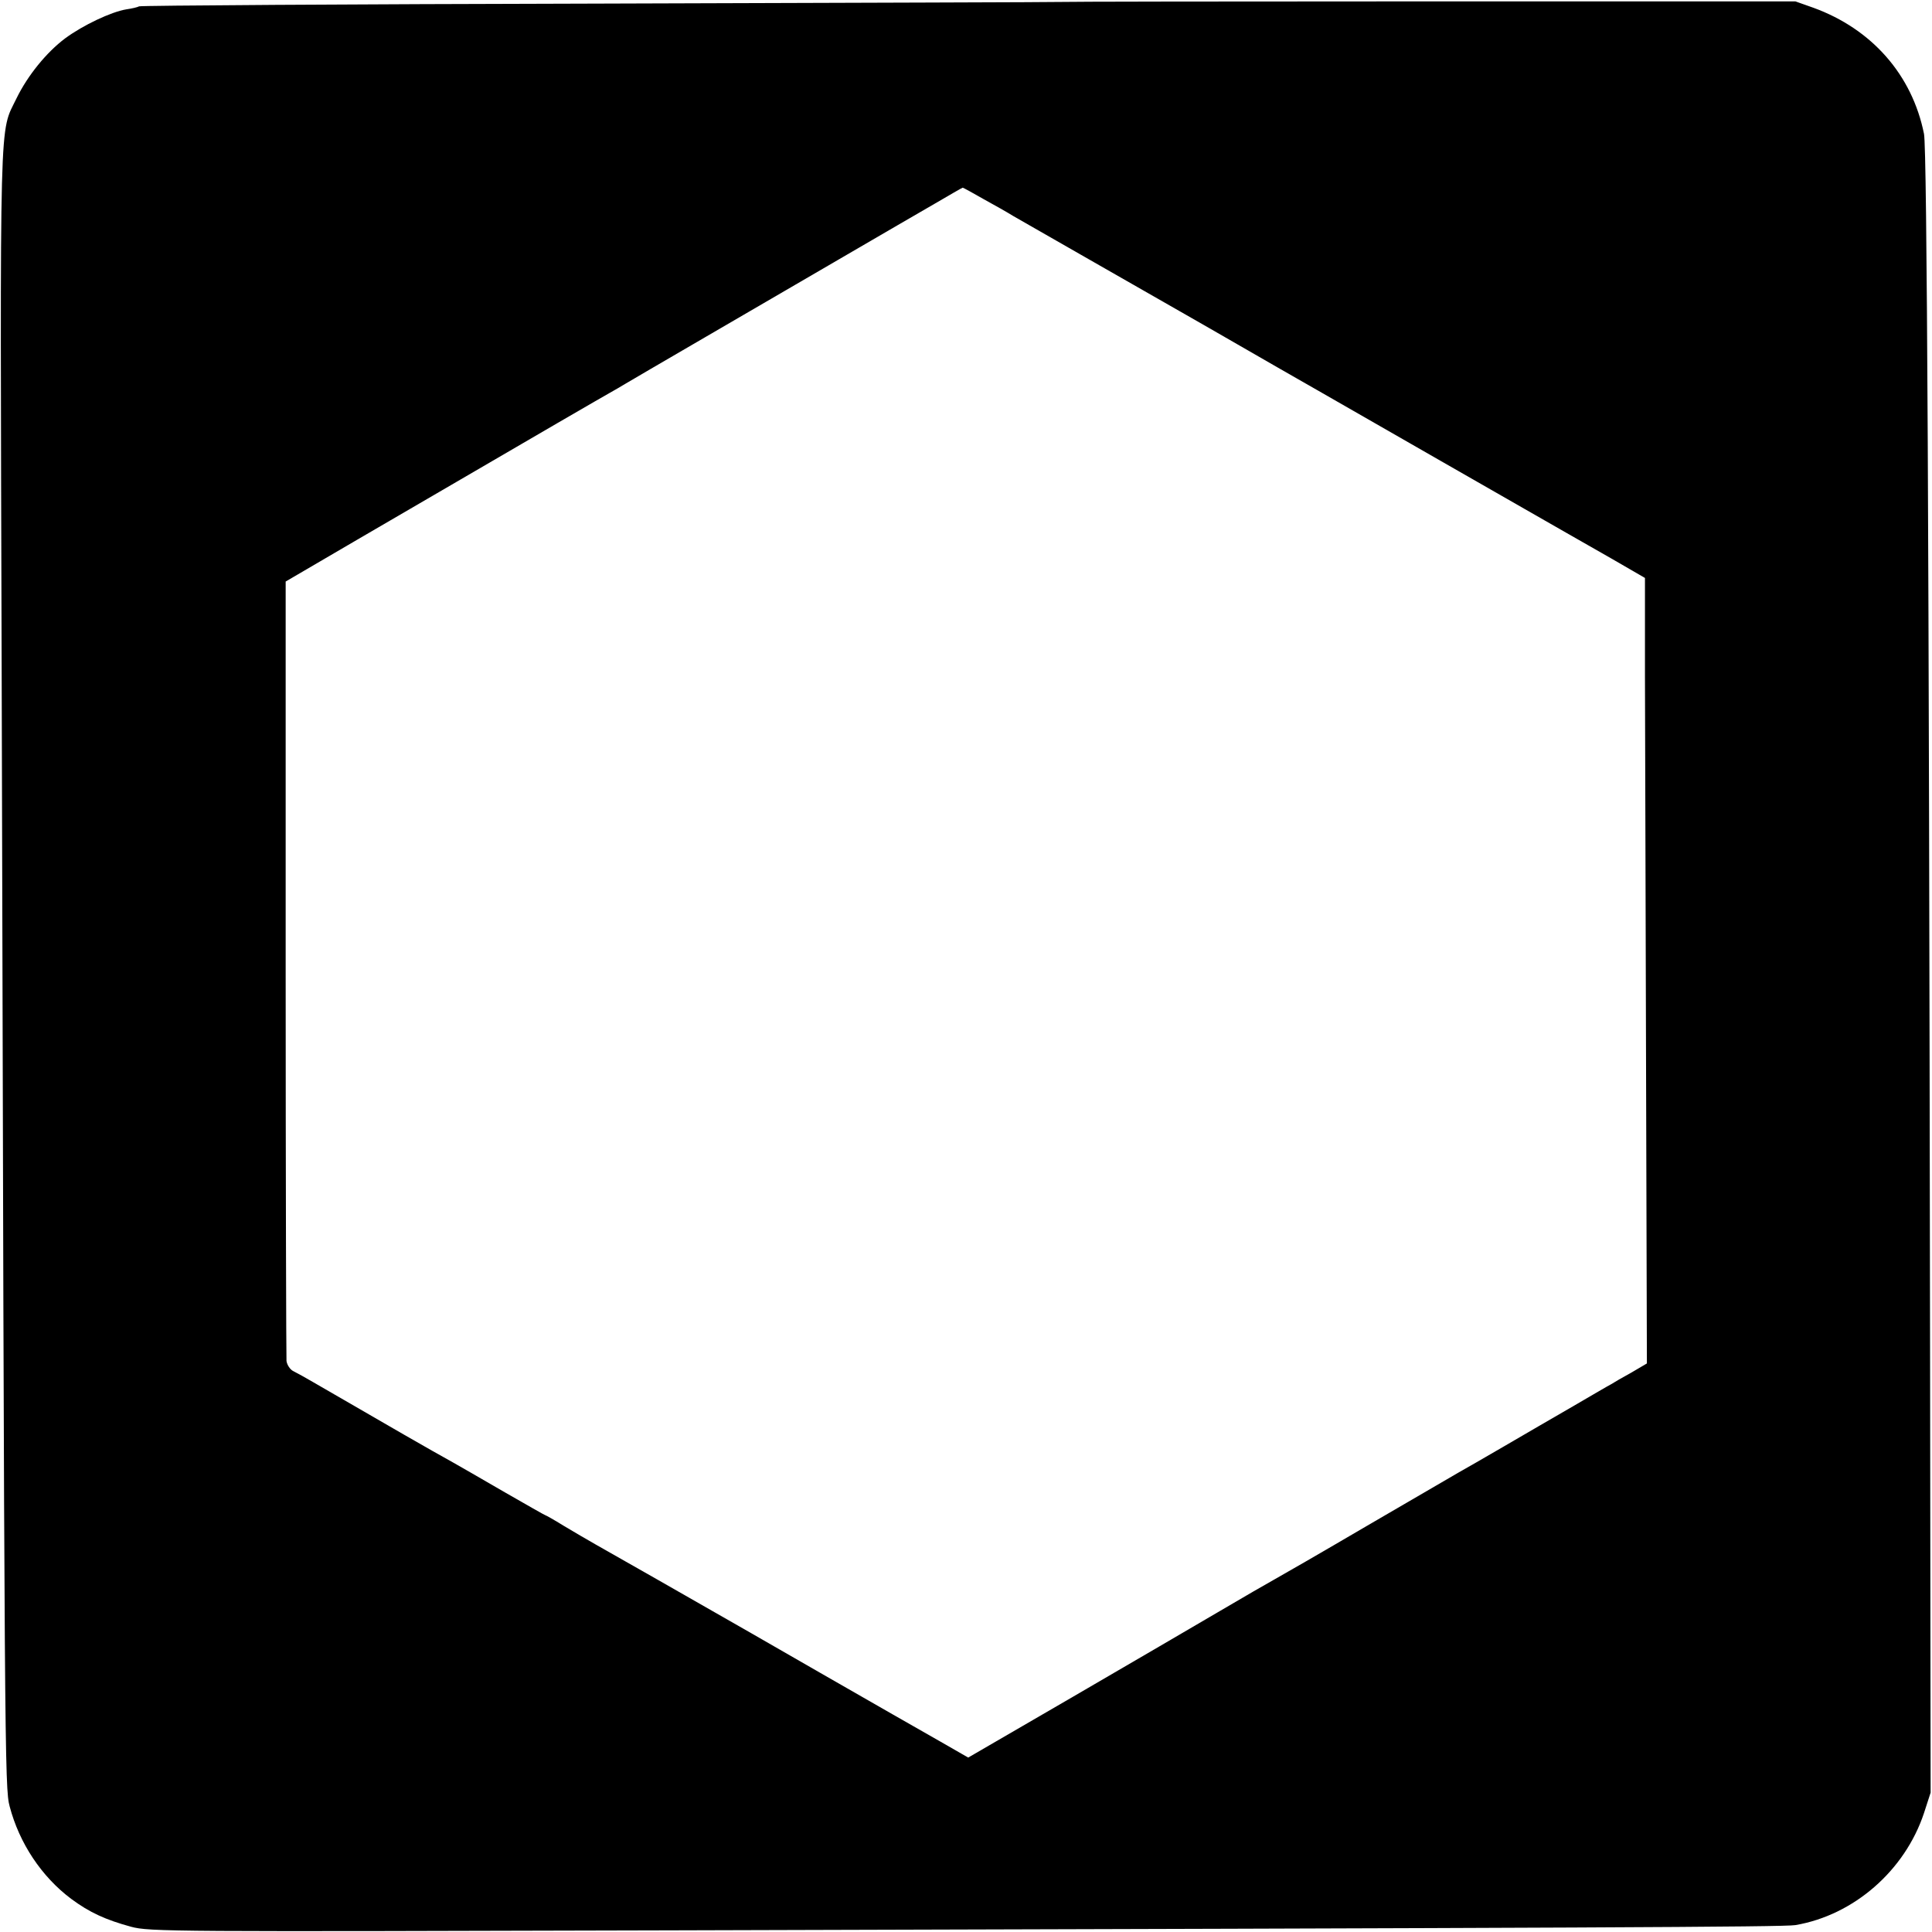
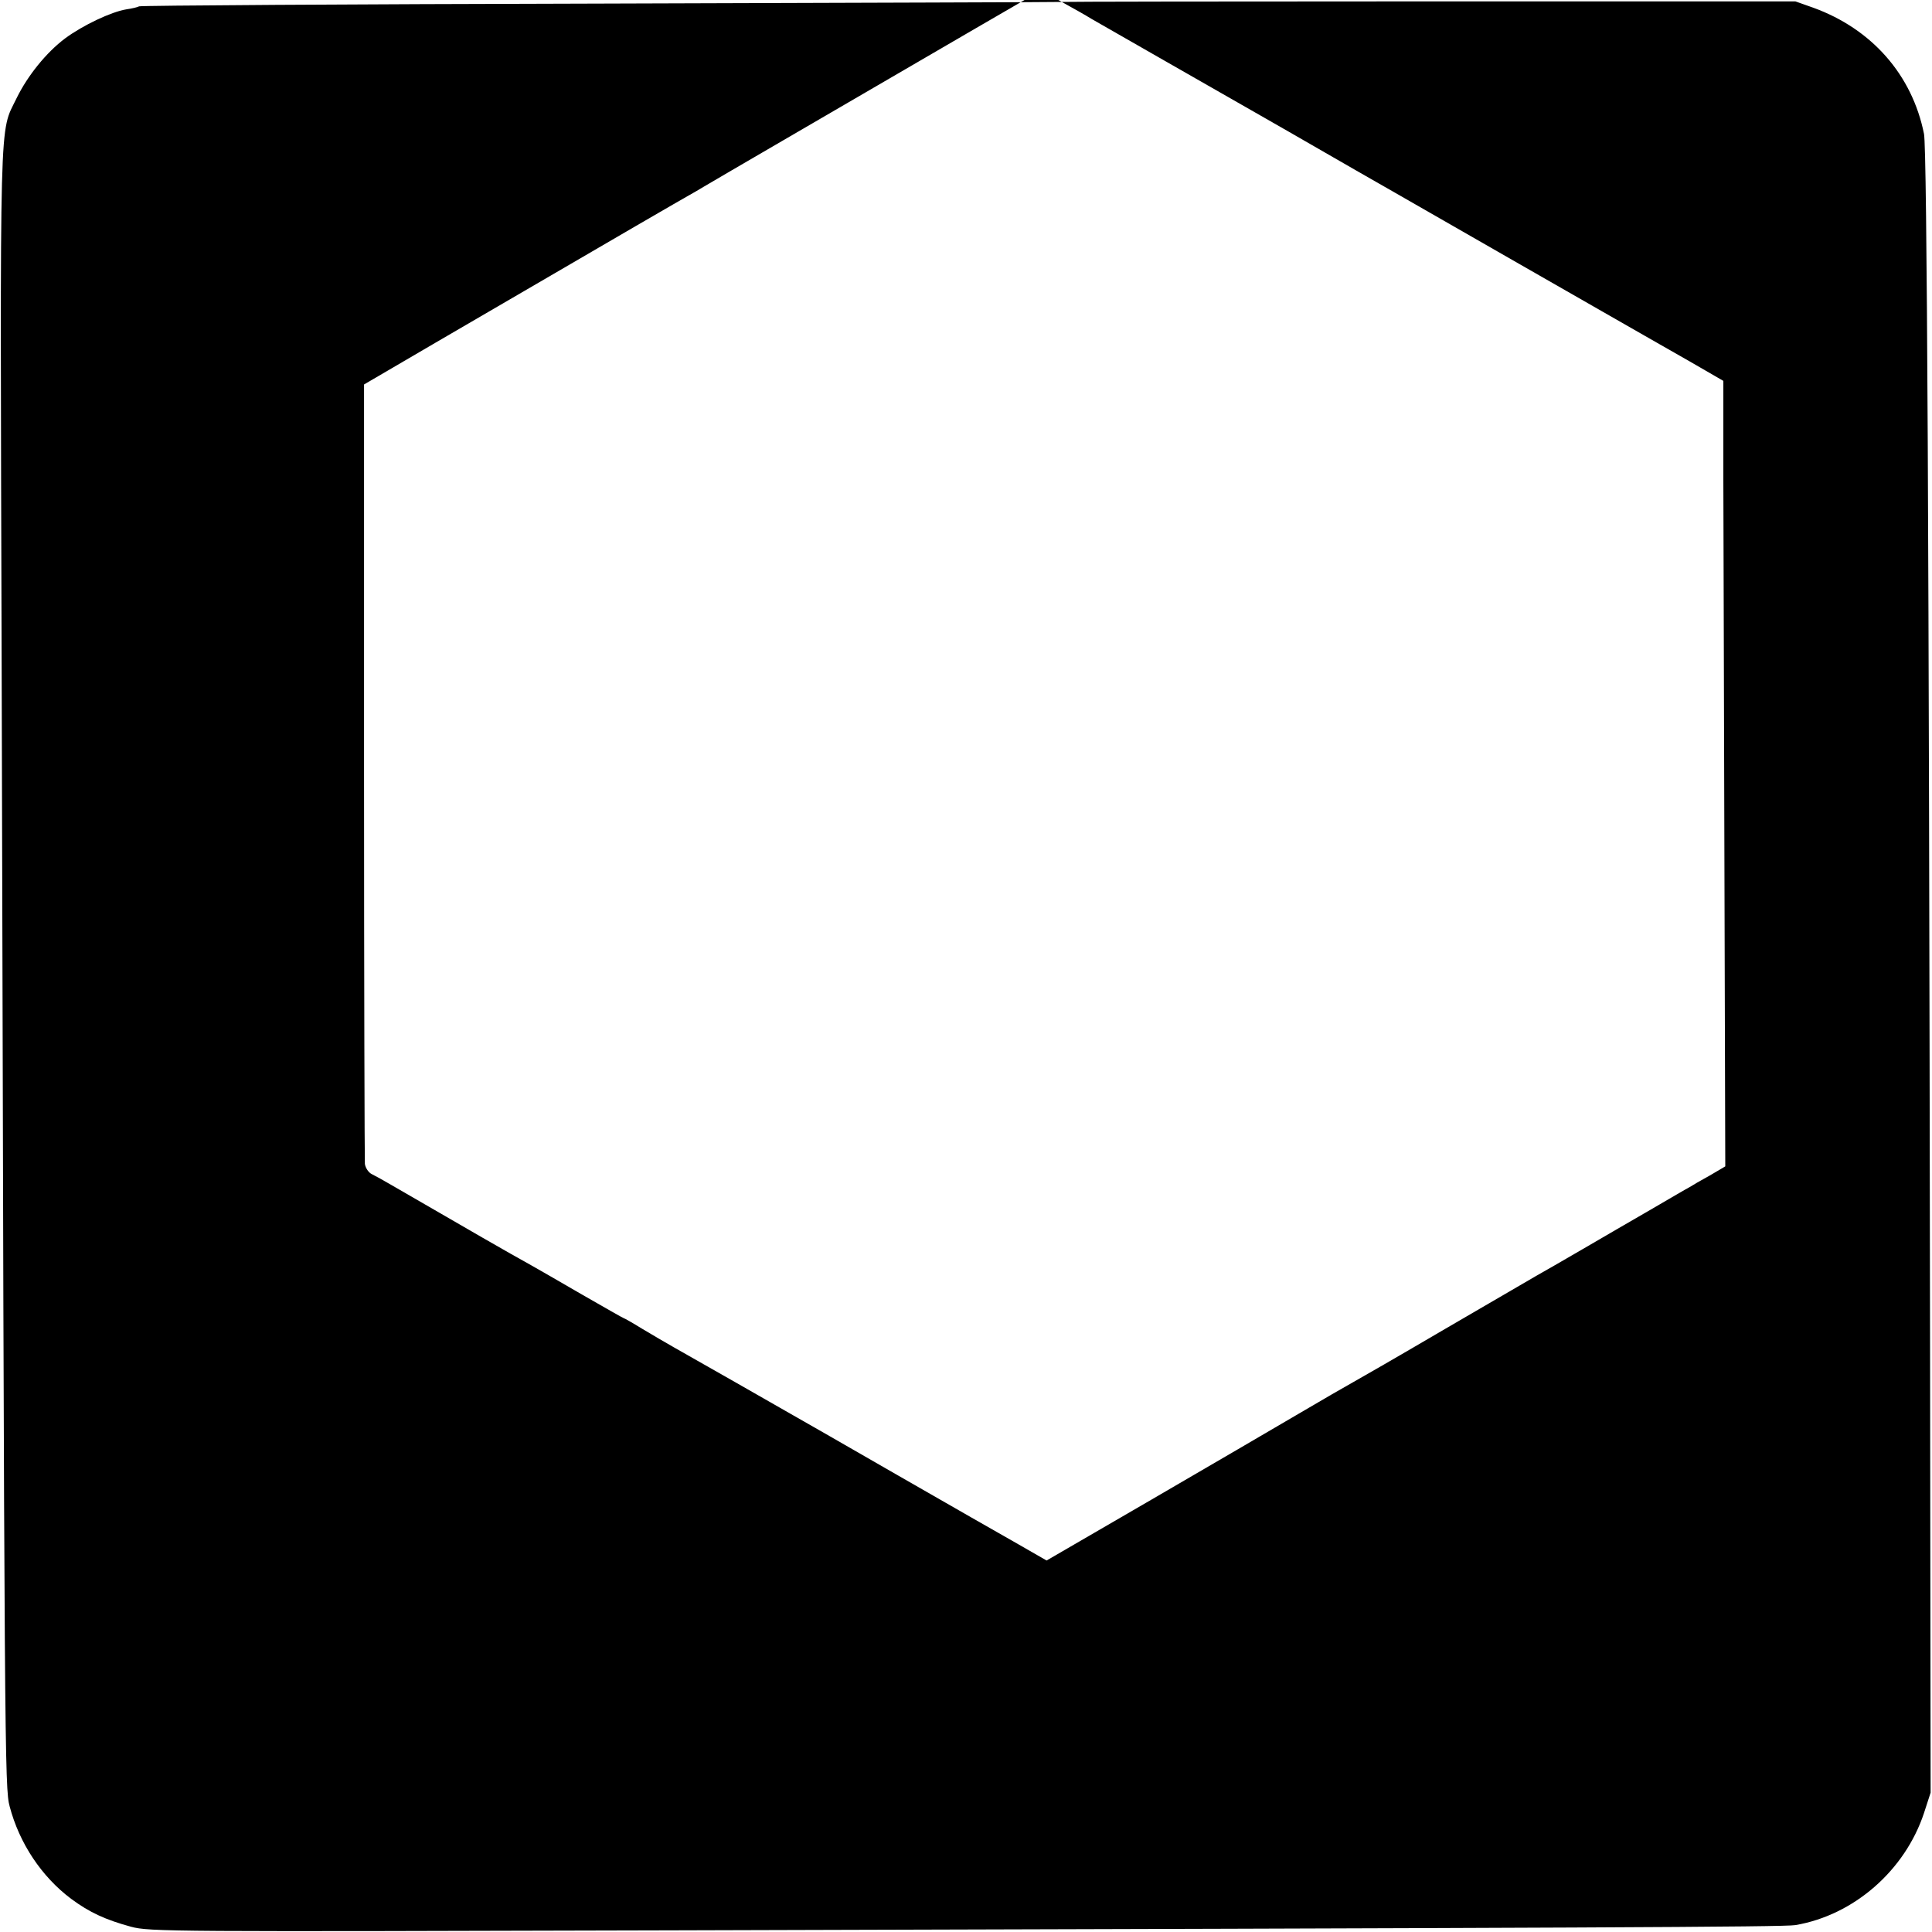
<svg xmlns="http://www.w3.org/2000/svg" version="1.0" width="700pt" height="700pt" viewBox="0 0 700 700" preserveAspectRatio="xMidYMid meet">
  <g transform="translate(0,700) scale(0.1,-0.1)" fill="#000000" stroke="none">
-     <path d="M3847 6993 c-1 -1 -752 -3 -1668 -6 -917 -2 -1670 -7 -1675 -10 -5 -3 -26 -8 -47 -11 -54 -9 -156 -57 -221 -105 -68 -51 -136 -135 -176 -217 -63 -131 -60 -5 -54 -2064 10 -3953 11 -4059 29 -4125 35 -133 115 -254 223 -335 66 -49 125 -76 217 -101 67 -18 140 -18 1955 -13 3322 9 4034 12 4075 19 212 36 397 198 466 406 l24 74 -2 1615 c-4 2926 -11 4342 -22 4395 -43 214 -189 380 -401 457 l-65 23 -1328 0 c-731 0 -1329 -1 -1330 -2z m-284 -714 c40 -22 88 -49 107 -61 28 -16 496 -284 640 -366 19 -11 107 -61 195 -112 88 -51 176 -101 195 -112 19 -11 51 -29 70 -40 19 -11 222 -127 450 -258 228 -131 434 -248 456 -261 23 -13 96 -55 163 -93 l121 -70 0 -360 c1 -199 2 -839 4 -1424 l3 -1062 -56 -33 c-31 -17 -64 -36 -73 -42 -10 -5 -73 -42 -140 -81 -68 -39 -179 -104 -248 -144 -69 -40 -143 -83 -165 -95 -22 -13 -173 -101 -335 -195 -162 -95 -313 -182 -335 -194 -22 -12 -110 -63 -195 -113 -85 -50 -325 -190 -533 -311 l-379 -220 -101 58 c-56 32 -253 144 -437 250 -184 106 -355 204 -380 218 -25 14 -119 68 -210 120 -91 52 -190 108 -220 125 -30 17 -83 48 -118 69 -34 21 -64 38 -66 38 -2 0 -70 39 -152 86 -82 48 -165 95 -184 106 -85 47 -215 122 -505 290 -27 16 -60 34 -72 40 -11 5 -23 22 -25 37 -1 14 -3 656 -3 1425 l0 1399 260 152 c751 438 878 511 915 532 14 8 39 22 55 32 33 20 472 275 805 469 118 69 260 151 315 183 55 32 101 59 103 59 2 0 35 -18 75 -41z" />
+     <path d="M3847 6993 c-1 -1 -752 -3 -1668 -6 -917 -2 -1670 -7 -1675 -10 -5 -3 -26 -8 -47 -11 -54 -9 -156 -57 -221 -105 -68 -51 -136 -135 -176 -217 -63 -131 -60 -5 -54 -2064 10 -3953 11 -4059 29 -4125 35 -133 115 -254 223 -335 66 -49 125 -76 217 -101 67 -18 140 -18 1955 -13 3322 9 4034 12 4075 19 212 36 397 198 466 406 l24 74 -2 1615 c-4 2926 -11 4342 -22 4395 -43 214 -189 380 -401 457 l-65 23 -1328 0 c-731 0 -1329 -1 -1330 -2z c40 -22 88 -49 107 -61 28 -16 496 -284 640 -366 19 -11 107 -61 195 -112 88 -51 176 -101 195 -112 19 -11 51 -29 70 -40 19 -11 222 -127 450 -258 228 -131 434 -248 456 -261 23 -13 96 -55 163 -93 l121 -70 0 -360 c1 -199 2 -839 4 -1424 l3 -1062 -56 -33 c-31 -17 -64 -36 -73 -42 -10 -5 -73 -42 -140 -81 -68 -39 -179 -104 -248 -144 -69 -40 -143 -83 -165 -95 -22 -13 -173 -101 -335 -195 -162 -95 -313 -182 -335 -194 -22 -12 -110 -63 -195 -113 -85 -50 -325 -190 -533 -311 l-379 -220 -101 58 c-56 32 -253 144 -437 250 -184 106 -355 204 -380 218 -25 14 -119 68 -210 120 -91 52 -190 108 -220 125 -30 17 -83 48 -118 69 -34 21 -64 38 -66 38 -2 0 -70 39 -152 86 -82 48 -165 95 -184 106 -85 47 -215 122 -505 290 -27 16 -60 34 -72 40 -11 5 -23 22 -25 37 -1 14 -3 656 -3 1425 l0 1399 260 152 c751 438 878 511 915 532 14 8 39 22 55 32 33 20 472 275 805 469 118 69 260 151 315 183 55 32 101 59 103 59 2 0 35 -18 75 -41z" />
  </g>
</svg>